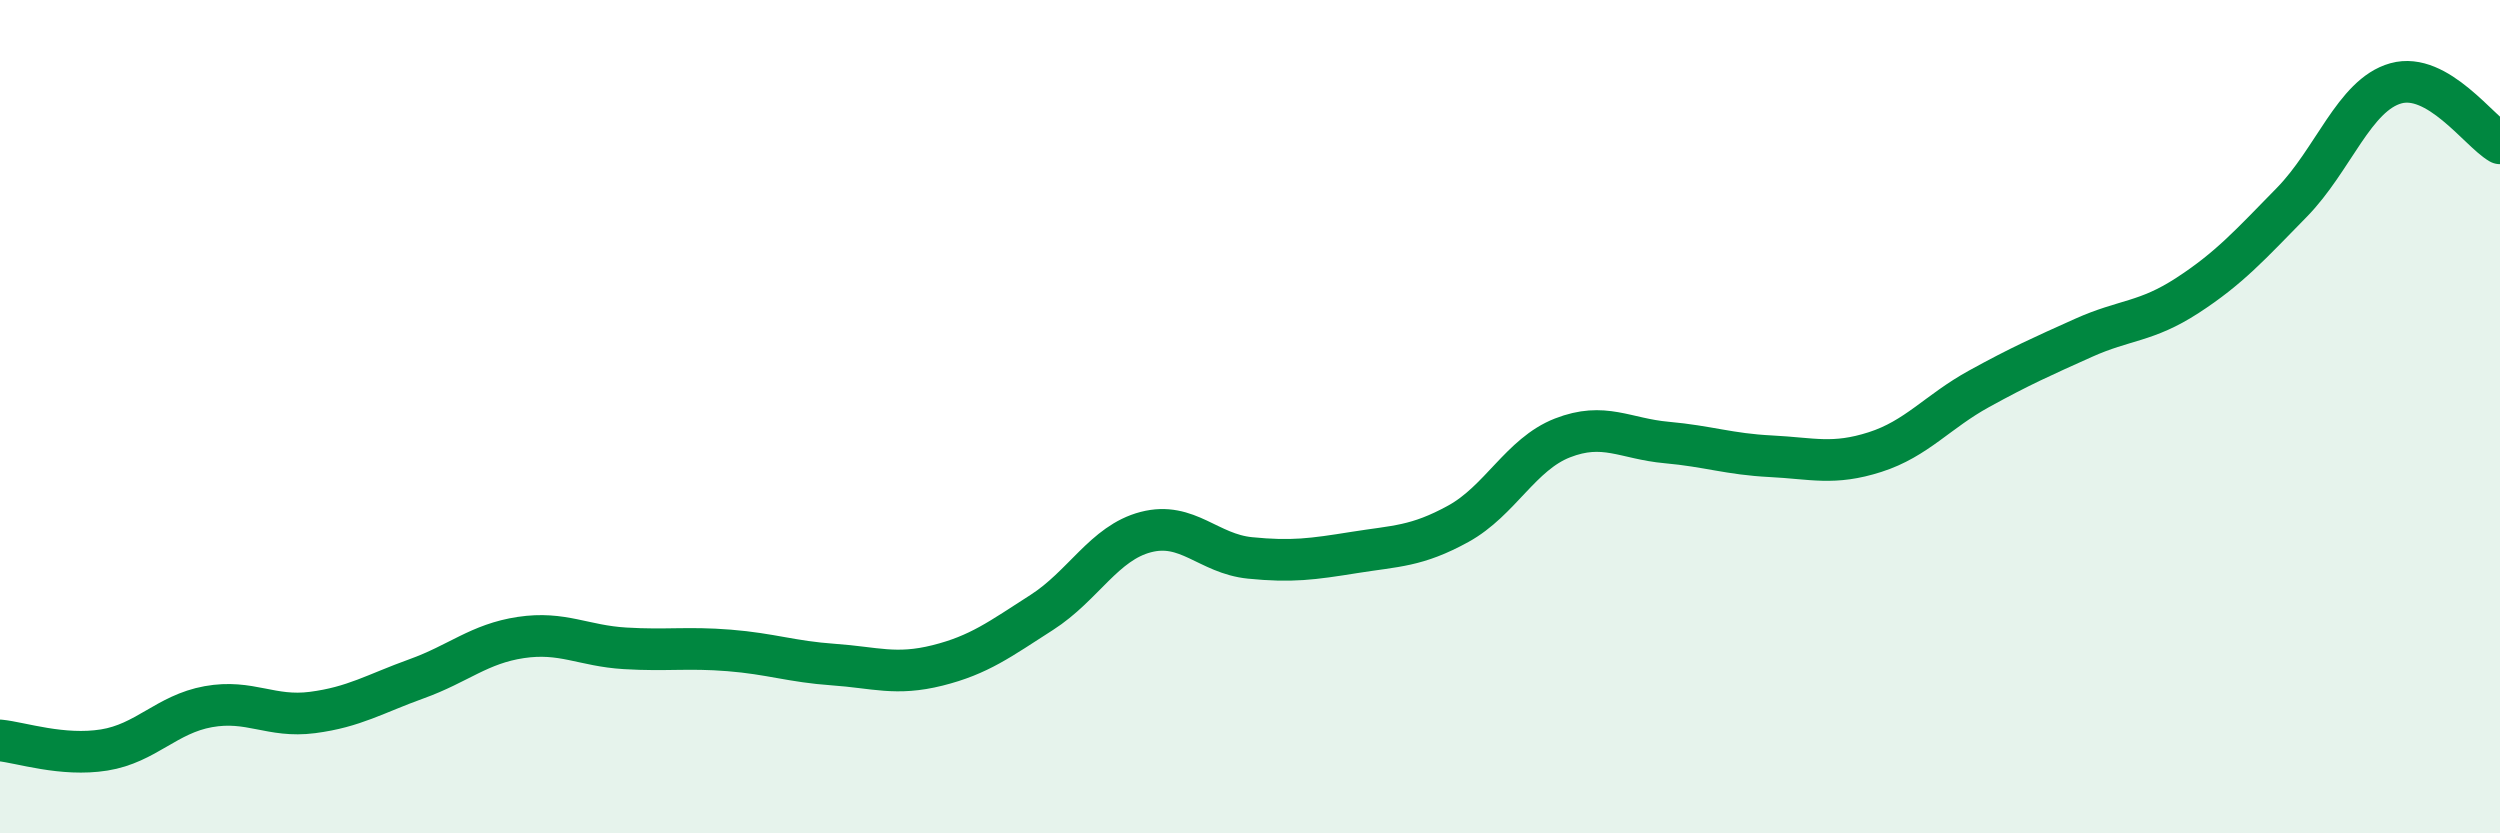
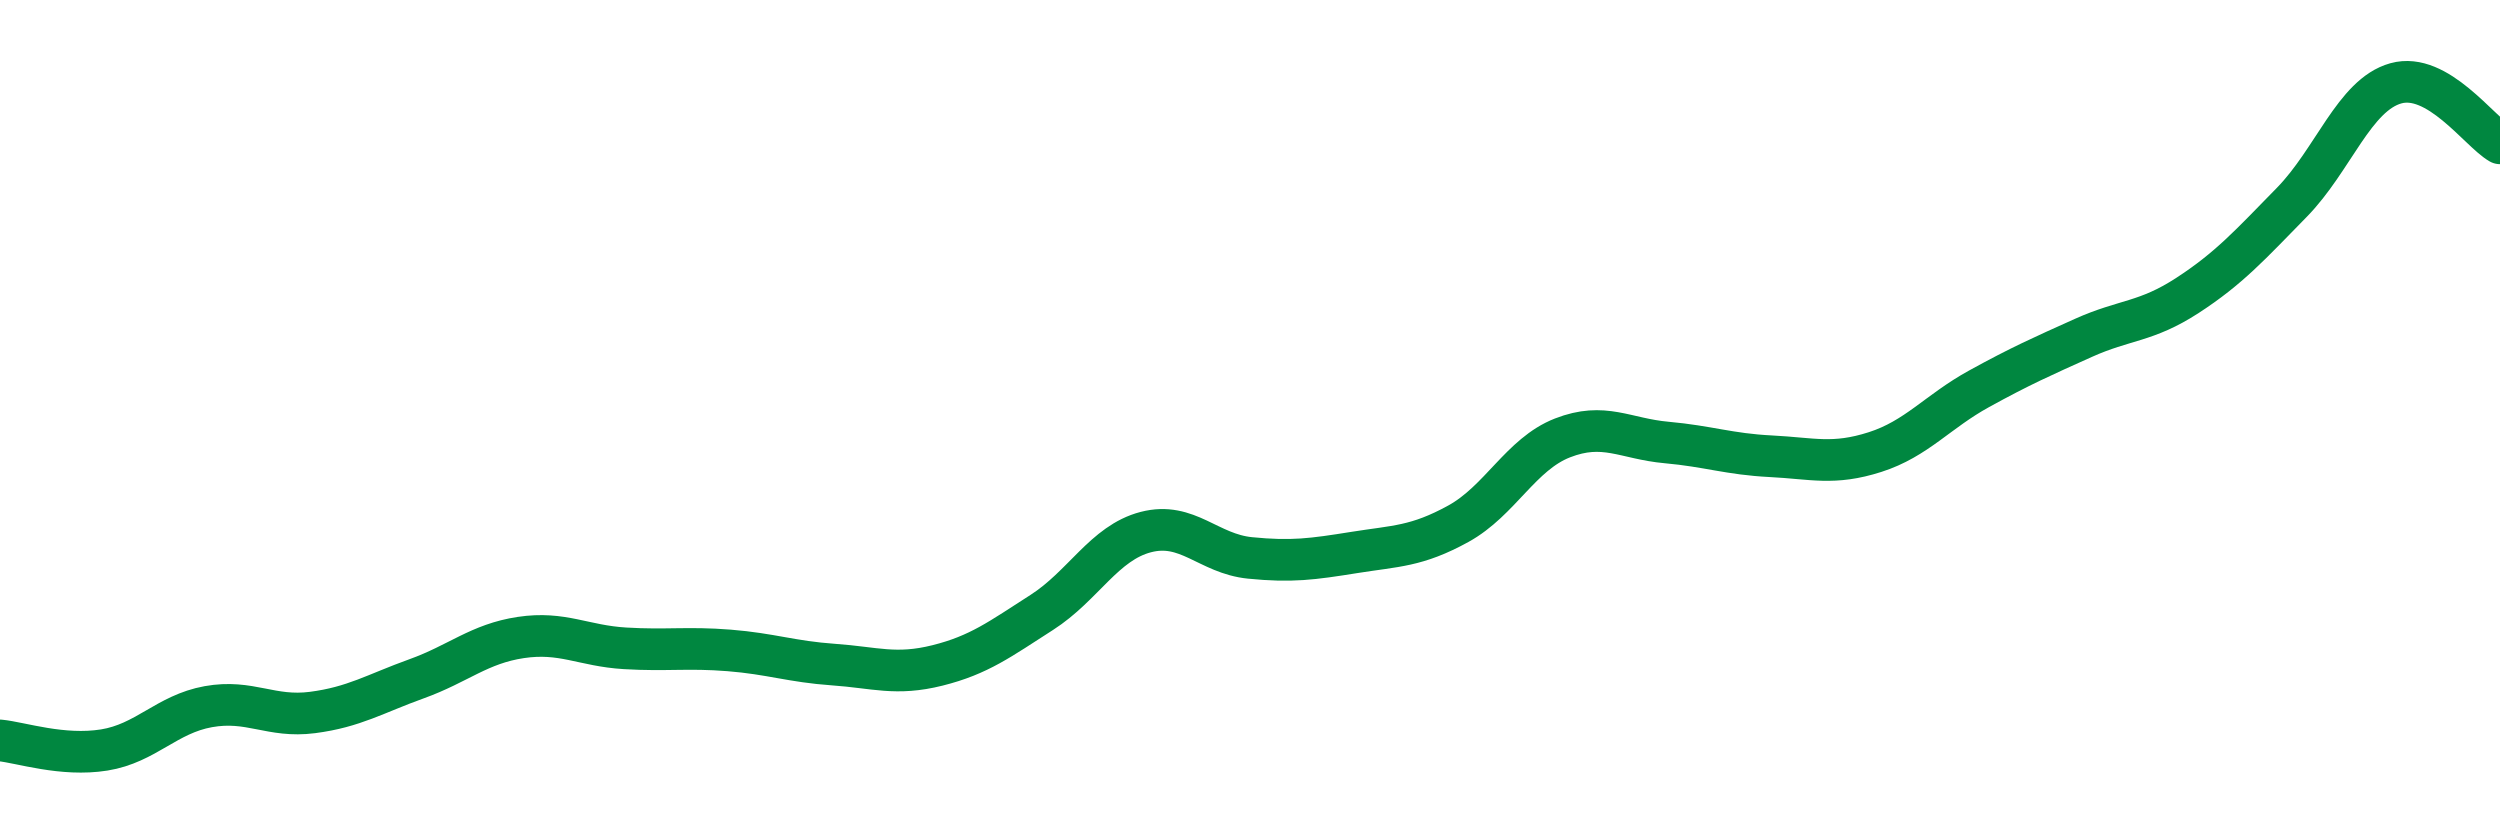
<svg xmlns="http://www.w3.org/2000/svg" width="60" height="20" viewBox="0 0 60 20">
-   <path d="M 0,17.77 C 0.5,17.82 1.5,18.16 2.5,18 C 3.5,17.84 4,17.14 5,16.96 C 6,16.78 6.5,17.23 7.5,17.1 C 8.5,16.97 9,16.65 10,16.29 C 11,15.93 11.5,15.45 12.5,15.3 C 13.5,15.15 14,15.5 15,15.56 C 16,15.62 16.5,15.53 17.5,15.61 C 18.5,15.69 19,15.88 20,15.95 C 21,16.02 21.5,16.22 22.5,15.97 C 23.5,15.72 24,15.34 25,14.7 C 26,14.06 26.5,13.03 27.5,12.77 C 28.5,12.51 29,13.29 30,13.39 C 31,13.49 31.5,13.42 32.5,13.26 C 33.5,13.1 34,13.12 35,12.57 C 36,12.02 36.5,10.9 37.5,10.51 C 38.5,10.12 39,10.53 40,10.62 C 41,10.71 41.5,10.9 42.5,10.95 C 43.5,11 44,11.17 45,10.85 C 46,10.53 46.5,9.88 47.5,9.33 C 48.5,8.78 49,8.56 50,8.11 C 51,7.66 51.5,7.74 52.5,7.09 C 53.5,6.44 54,5.88 55,4.86 C 56,3.84 56.5,2.28 57.5,2 C 58.5,1.72 59.5,3.15 60,3.44L60 20L0 20Z" fill="#008740" opacity="0.1" stroke-linecap="round" stroke-linejoin="round" />
  <path d="M 0,17.77 C 0.5,17.82 1.5,18.16 2.5,18 C 3.5,17.84 4,17.14 5,16.96 C 6,16.78 6.5,17.23 7.5,17.1 C 8.5,16.97 9,16.65 10,16.29 C 11,15.93 11.5,15.45 12.5,15.3 C 13.5,15.15 14,15.5 15,15.56 C 16,15.62 16.5,15.53 17.5,15.61 C 18.5,15.69 19,15.88 20,15.95 C 21,16.02 21.5,16.22 22.5,15.97 C 23.5,15.72 24,15.34 25,14.7 C 26,14.06 26.5,13.03 27.5,12.77 C 28.5,12.51 29,13.29 30,13.39 C 31,13.49 31.5,13.42 32.5,13.26 C 33.5,13.1 34,13.12 35,12.57 C 36,12.02 36.5,10.9 37.5,10.51 C 38.5,10.12 39,10.53 40,10.62 C 41,10.71 41.5,10.9 42.5,10.95 C 43.5,11 44,11.17 45,10.85 C 46,10.53 46.5,9.88 47.5,9.33 C 48.5,8.78 49,8.56 50,8.11 C 51,7.66 51.5,7.74 52.5,7.09 C 53.5,6.44 54,5.88 55,4.86 C 56,3.84 56.5,2.28 57.5,2 C 58.5,1.72 59.5,3.15 60,3.44" stroke="#008740" stroke-width="1" fill="none" stroke-linecap="round" stroke-linejoin="round" />
</svg>